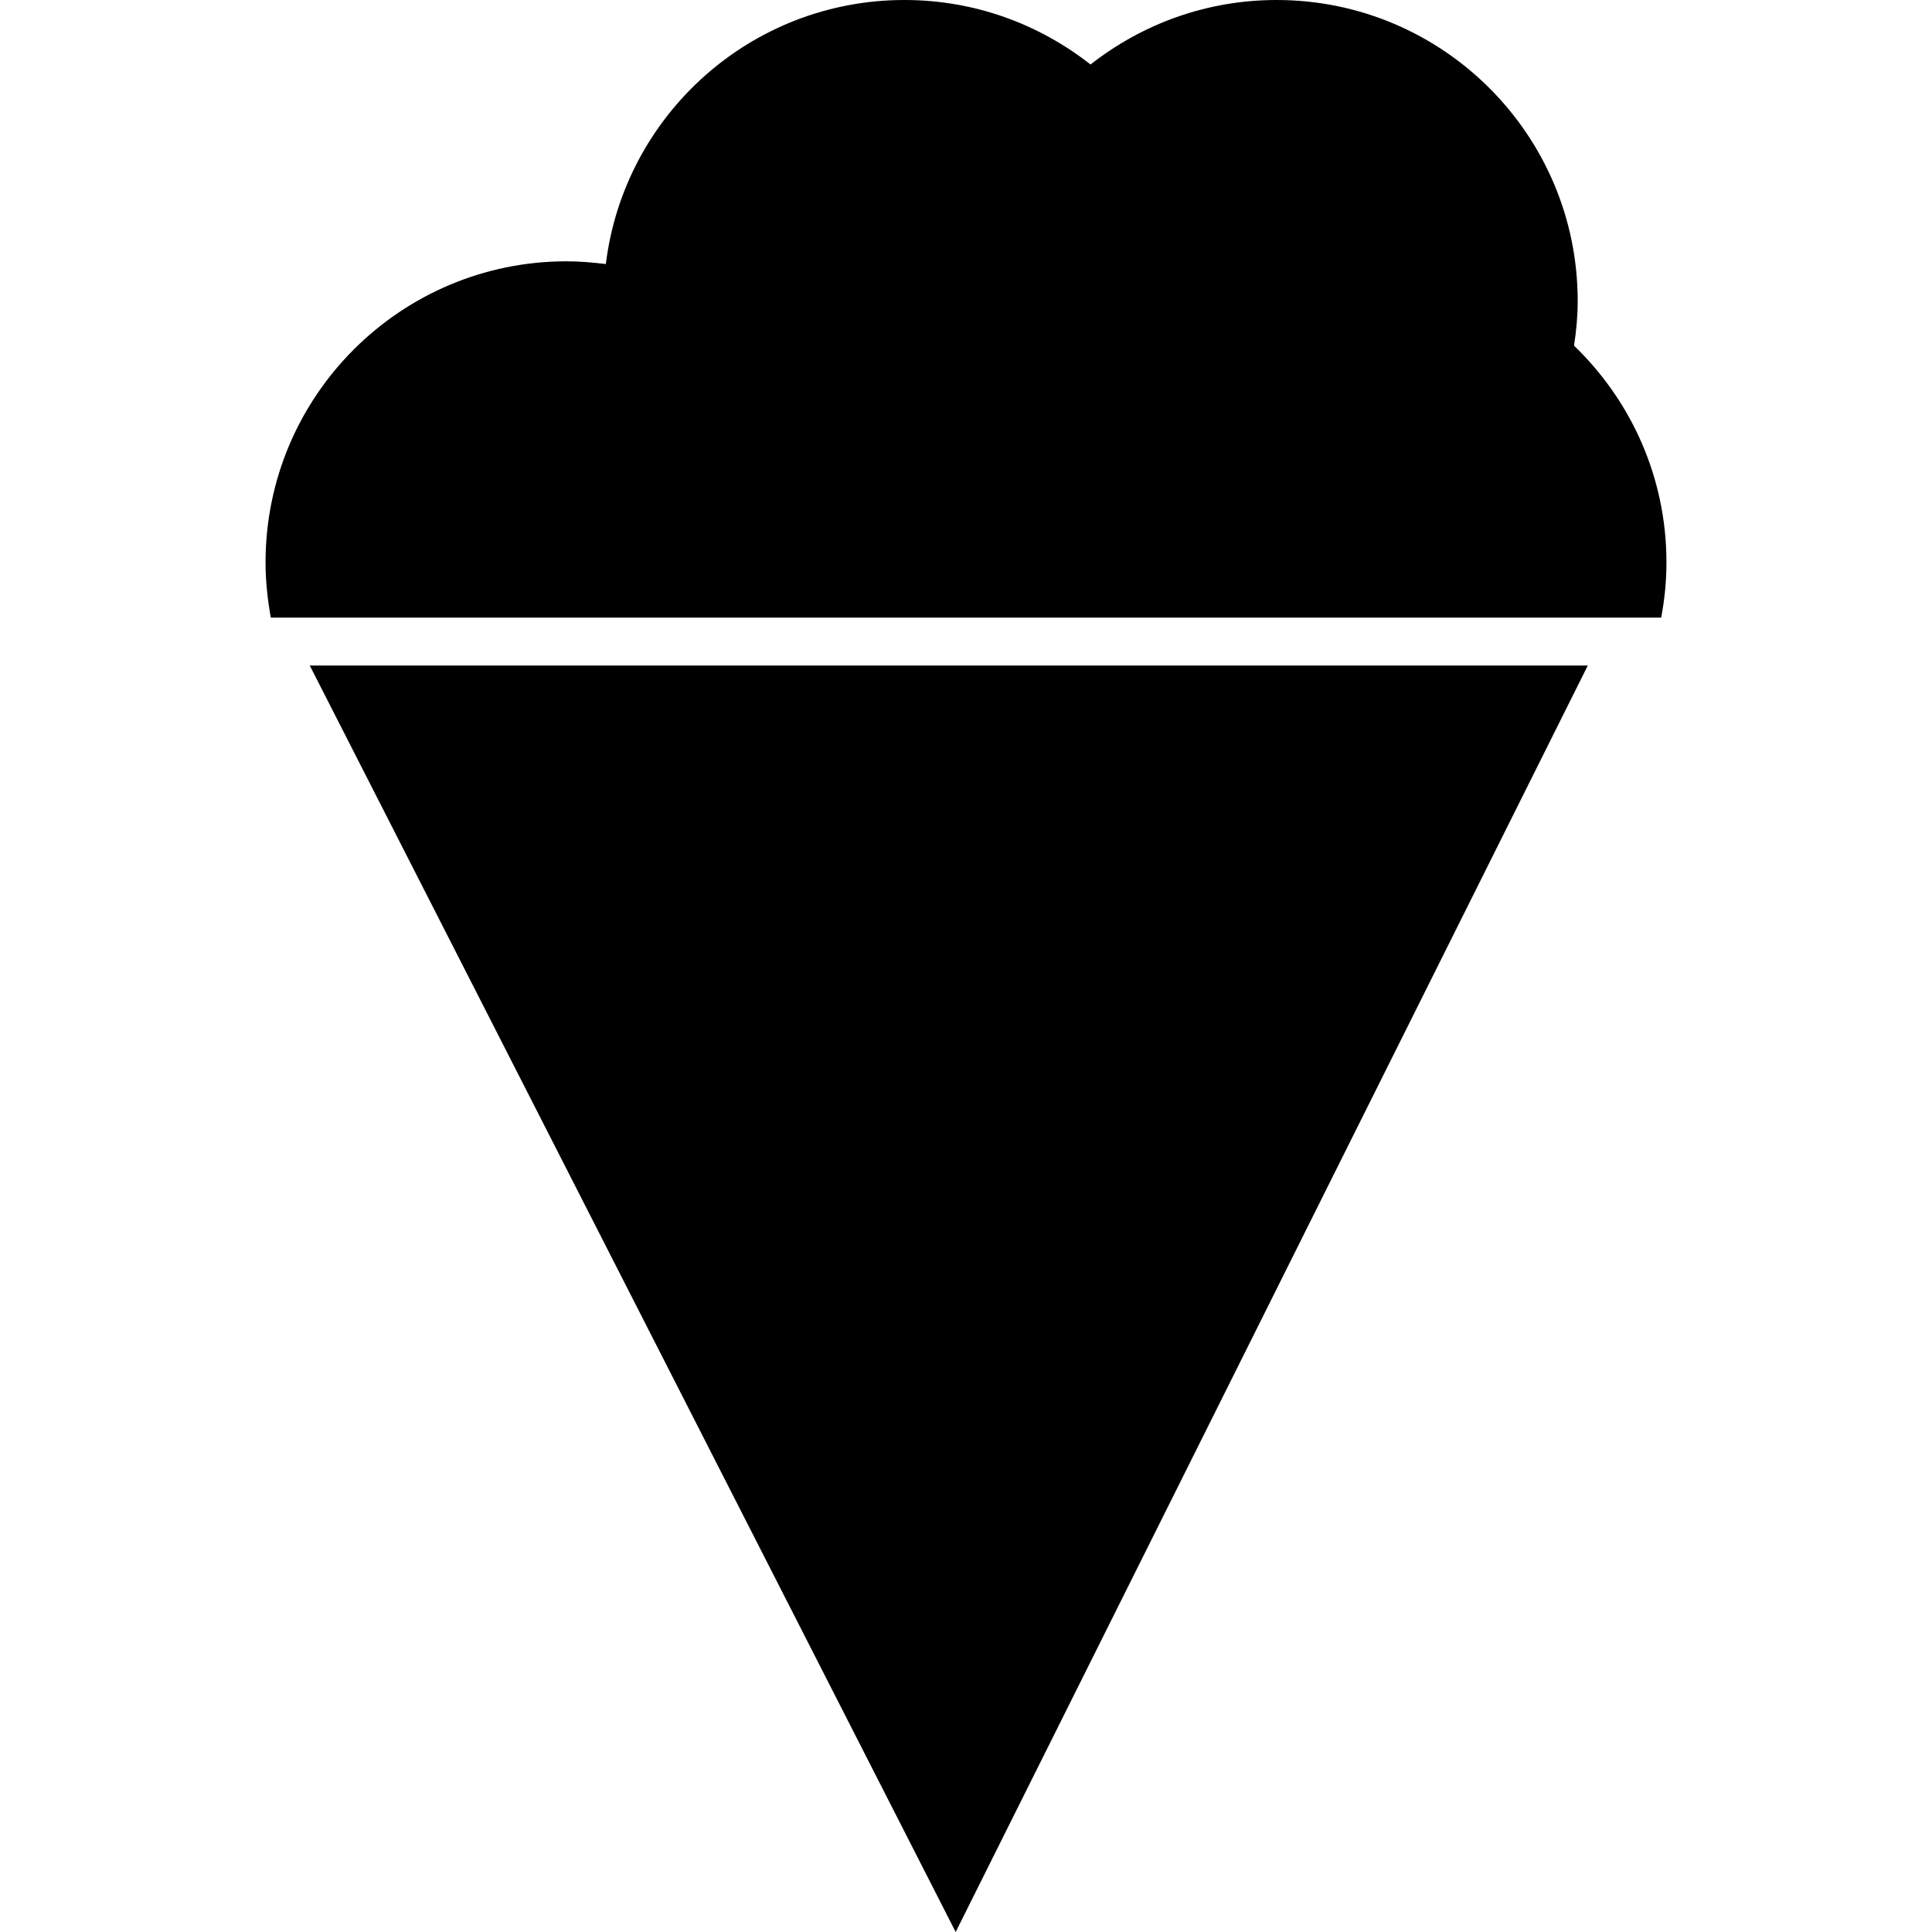
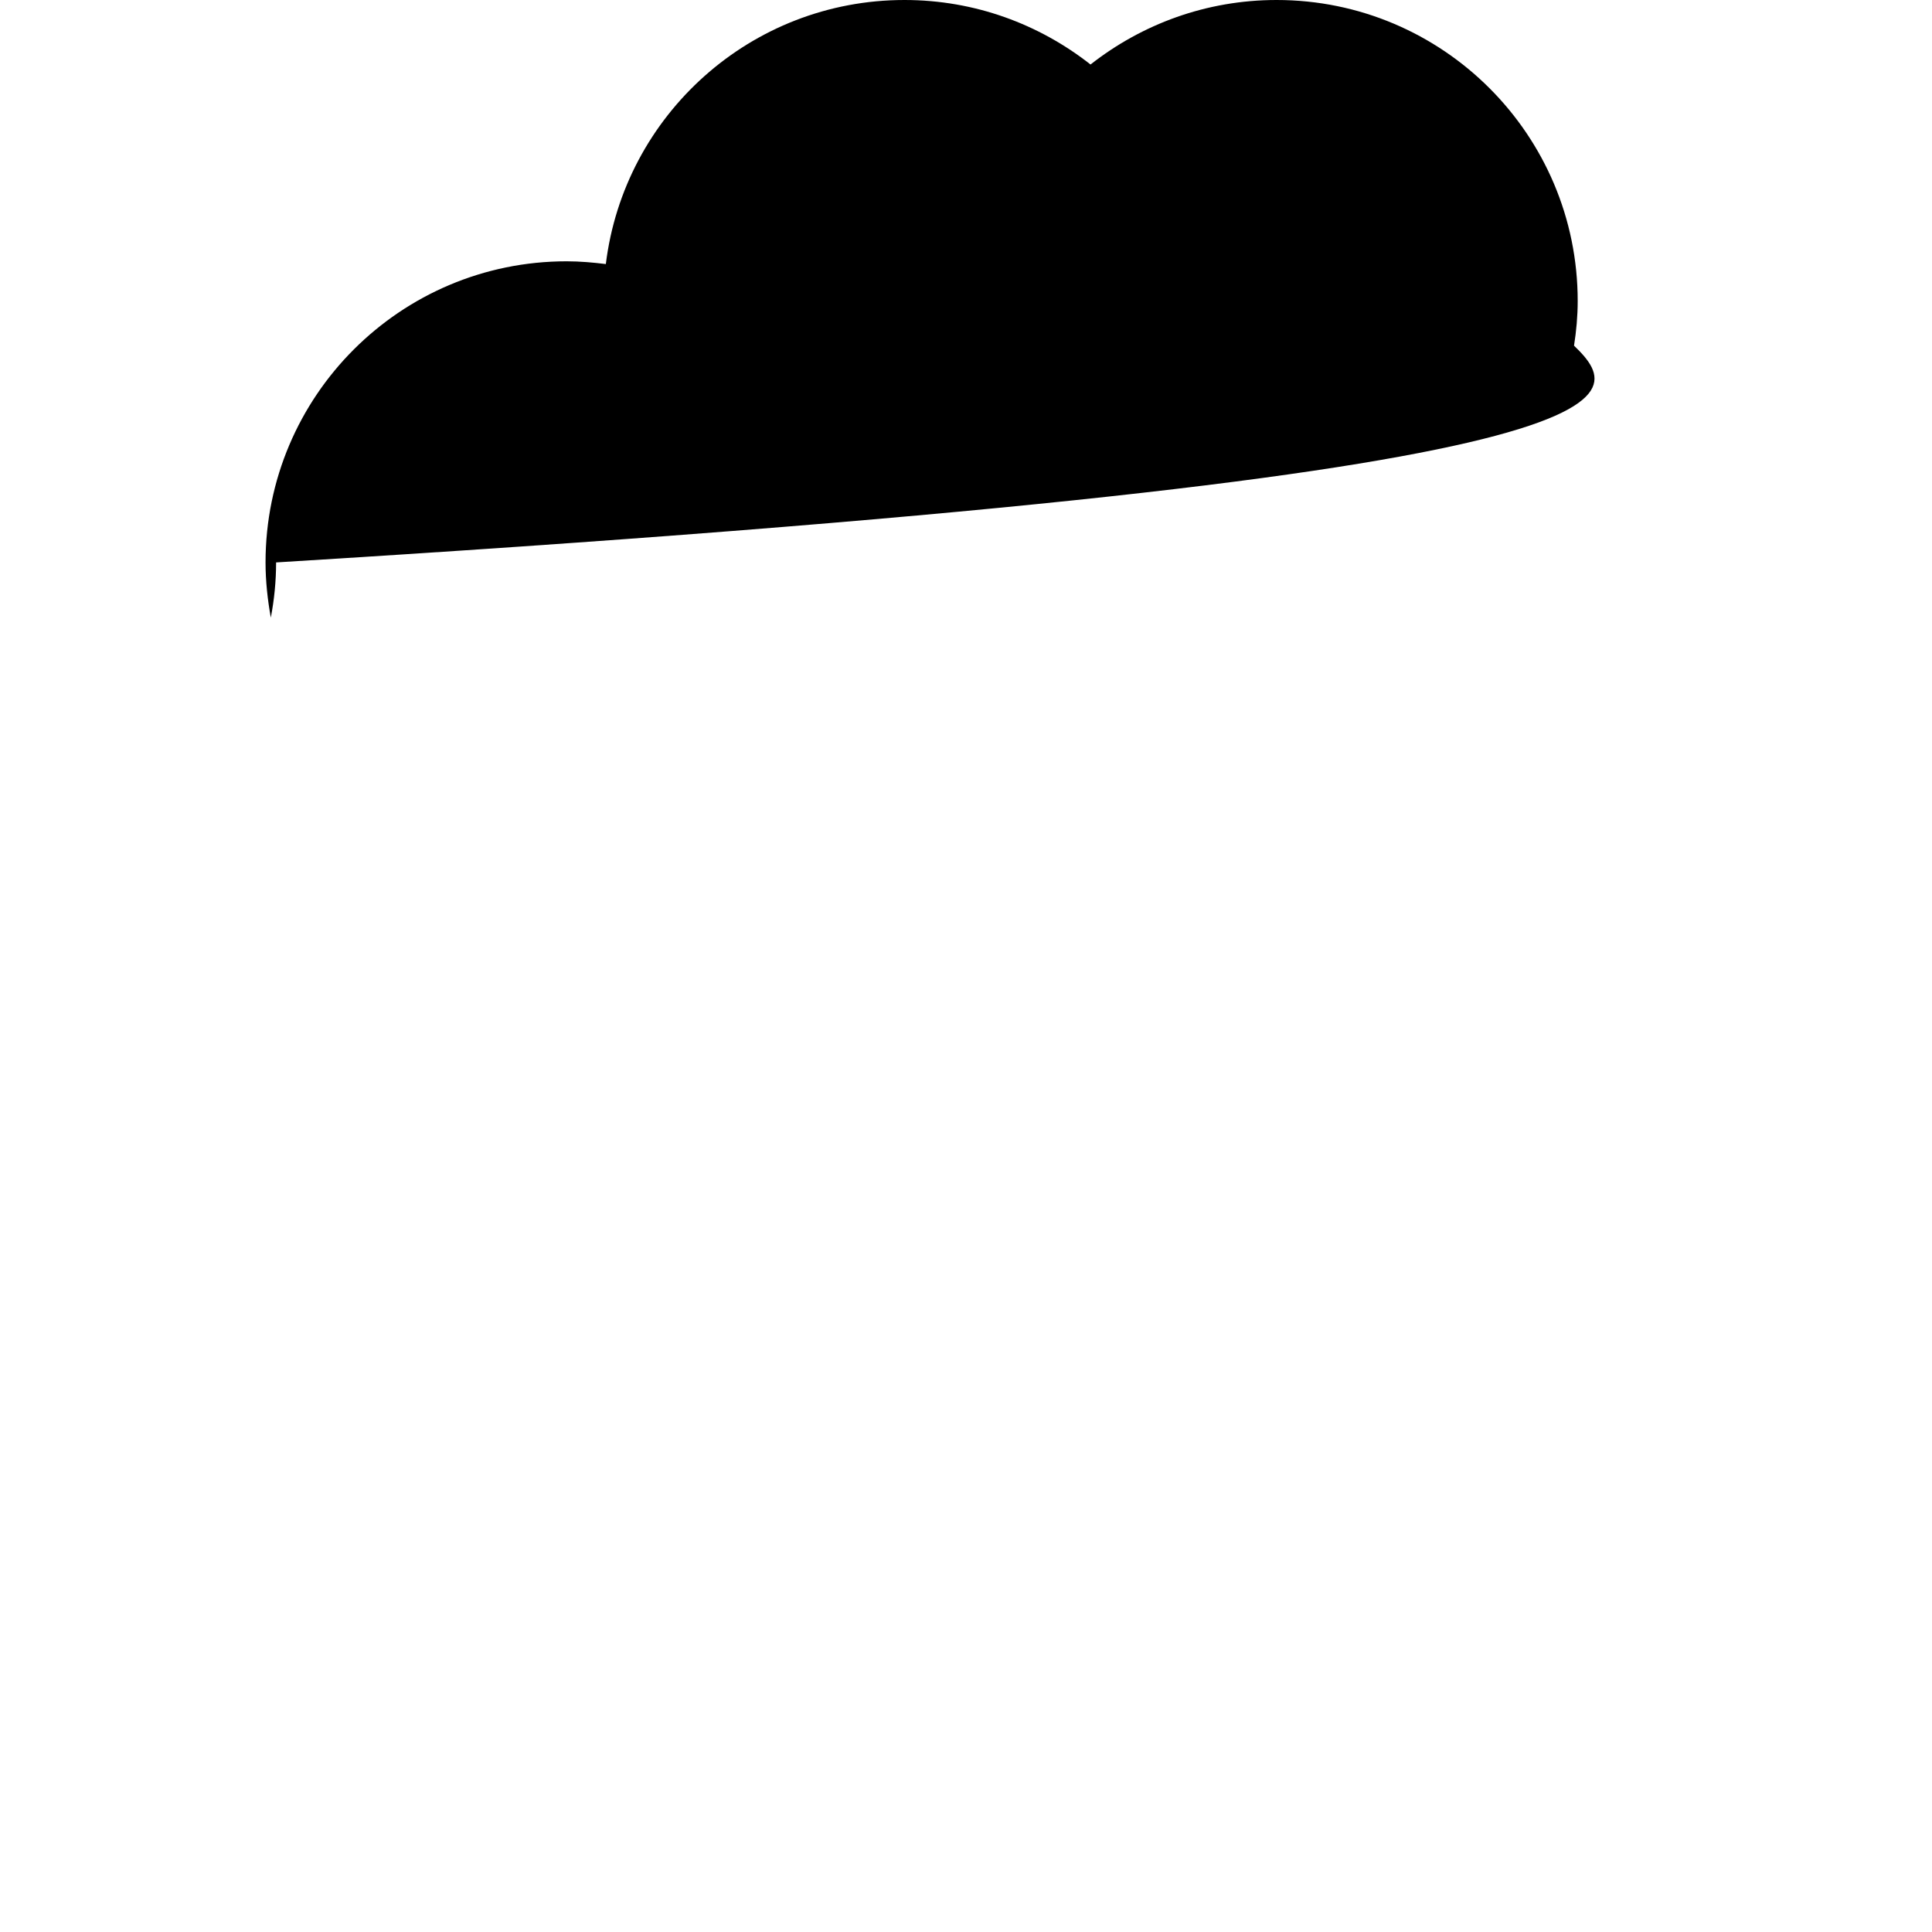
<svg xmlns="http://www.w3.org/2000/svg" fill="#000000" height="800px" width="800px" version="1.1" id="Capa_1" viewBox="0 0 50.5 50.5" xml:space="preserve">
  <g>
    <g id="b89_icecream">
-       <path d="M41.143,9.035c0.06-0.381,0.096-0.77,0.096-1.166C41.239,3.523,37.713,0,33.368,0c-1.837,0-3.522,0.633-4.863,1.686    C27.165,0.633,25.481,0,23.642,0c-4.021,0-7.33,3.014-7.806,6.902c-0.335-0.041-0.674-0.072-1.025-0.072    c-4.345,0-7.87,3.525-7.87,7.871c0,0.494,0.054,0.975,0.138,1.443h36.342c0.089-0.469,0.138-0.949,0.138-1.443    C43.559,12.475,42.63,10.467,41.143,9.035z" />
-       <polygon points="24.98,50.5 41.503,17.396 8.097,17.396   " />
+       <path d="M41.143,9.035c0.06-0.381,0.096-0.77,0.096-1.166C41.239,3.523,37.713,0,33.368,0c-1.837,0-3.522,0.633-4.863,1.686    C27.165,0.633,25.481,0,23.642,0c-4.021,0-7.33,3.014-7.806,6.902c-0.335-0.041-0.674-0.072-1.025-0.072    c-4.345,0-7.87,3.525-7.87,7.871c0,0.494,0.054,0.975,0.138,1.443c0.089-0.469,0.138-0.949,0.138-1.443    C43.559,12.475,42.63,10.467,41.143,9.035z" />
    </g>
    <g id="Capa_1_40_">
	</g>
  </g>
</svg>